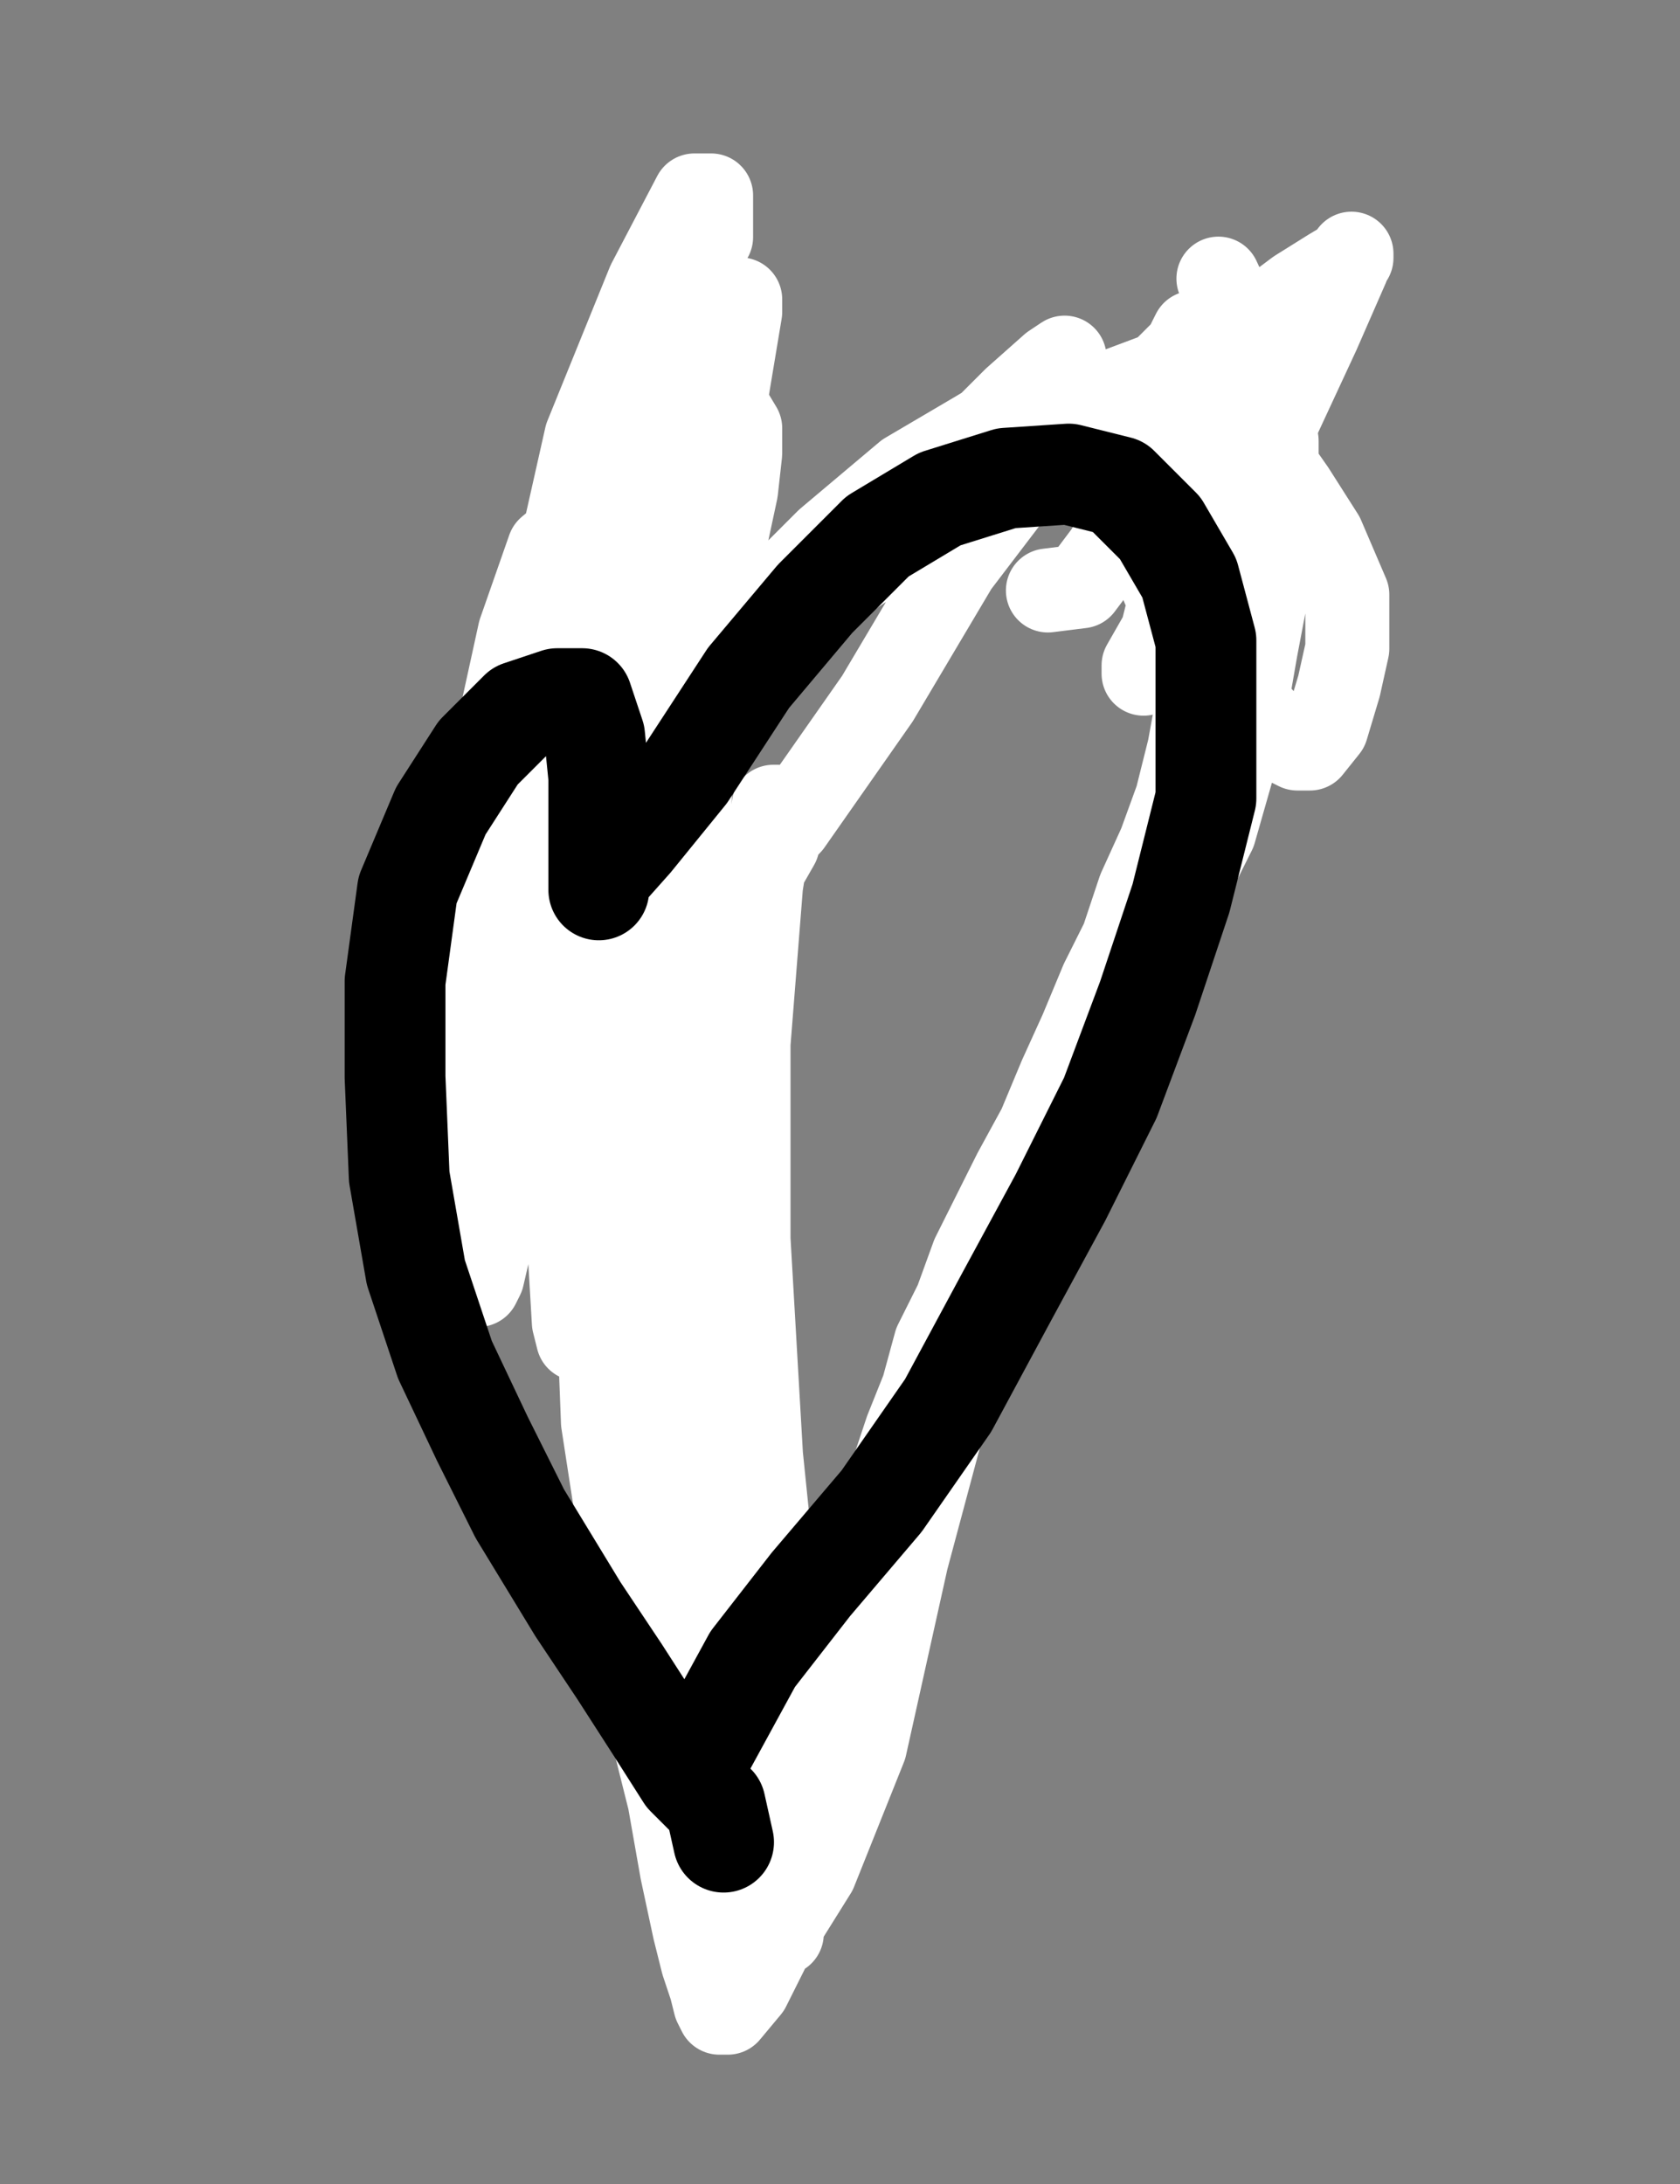
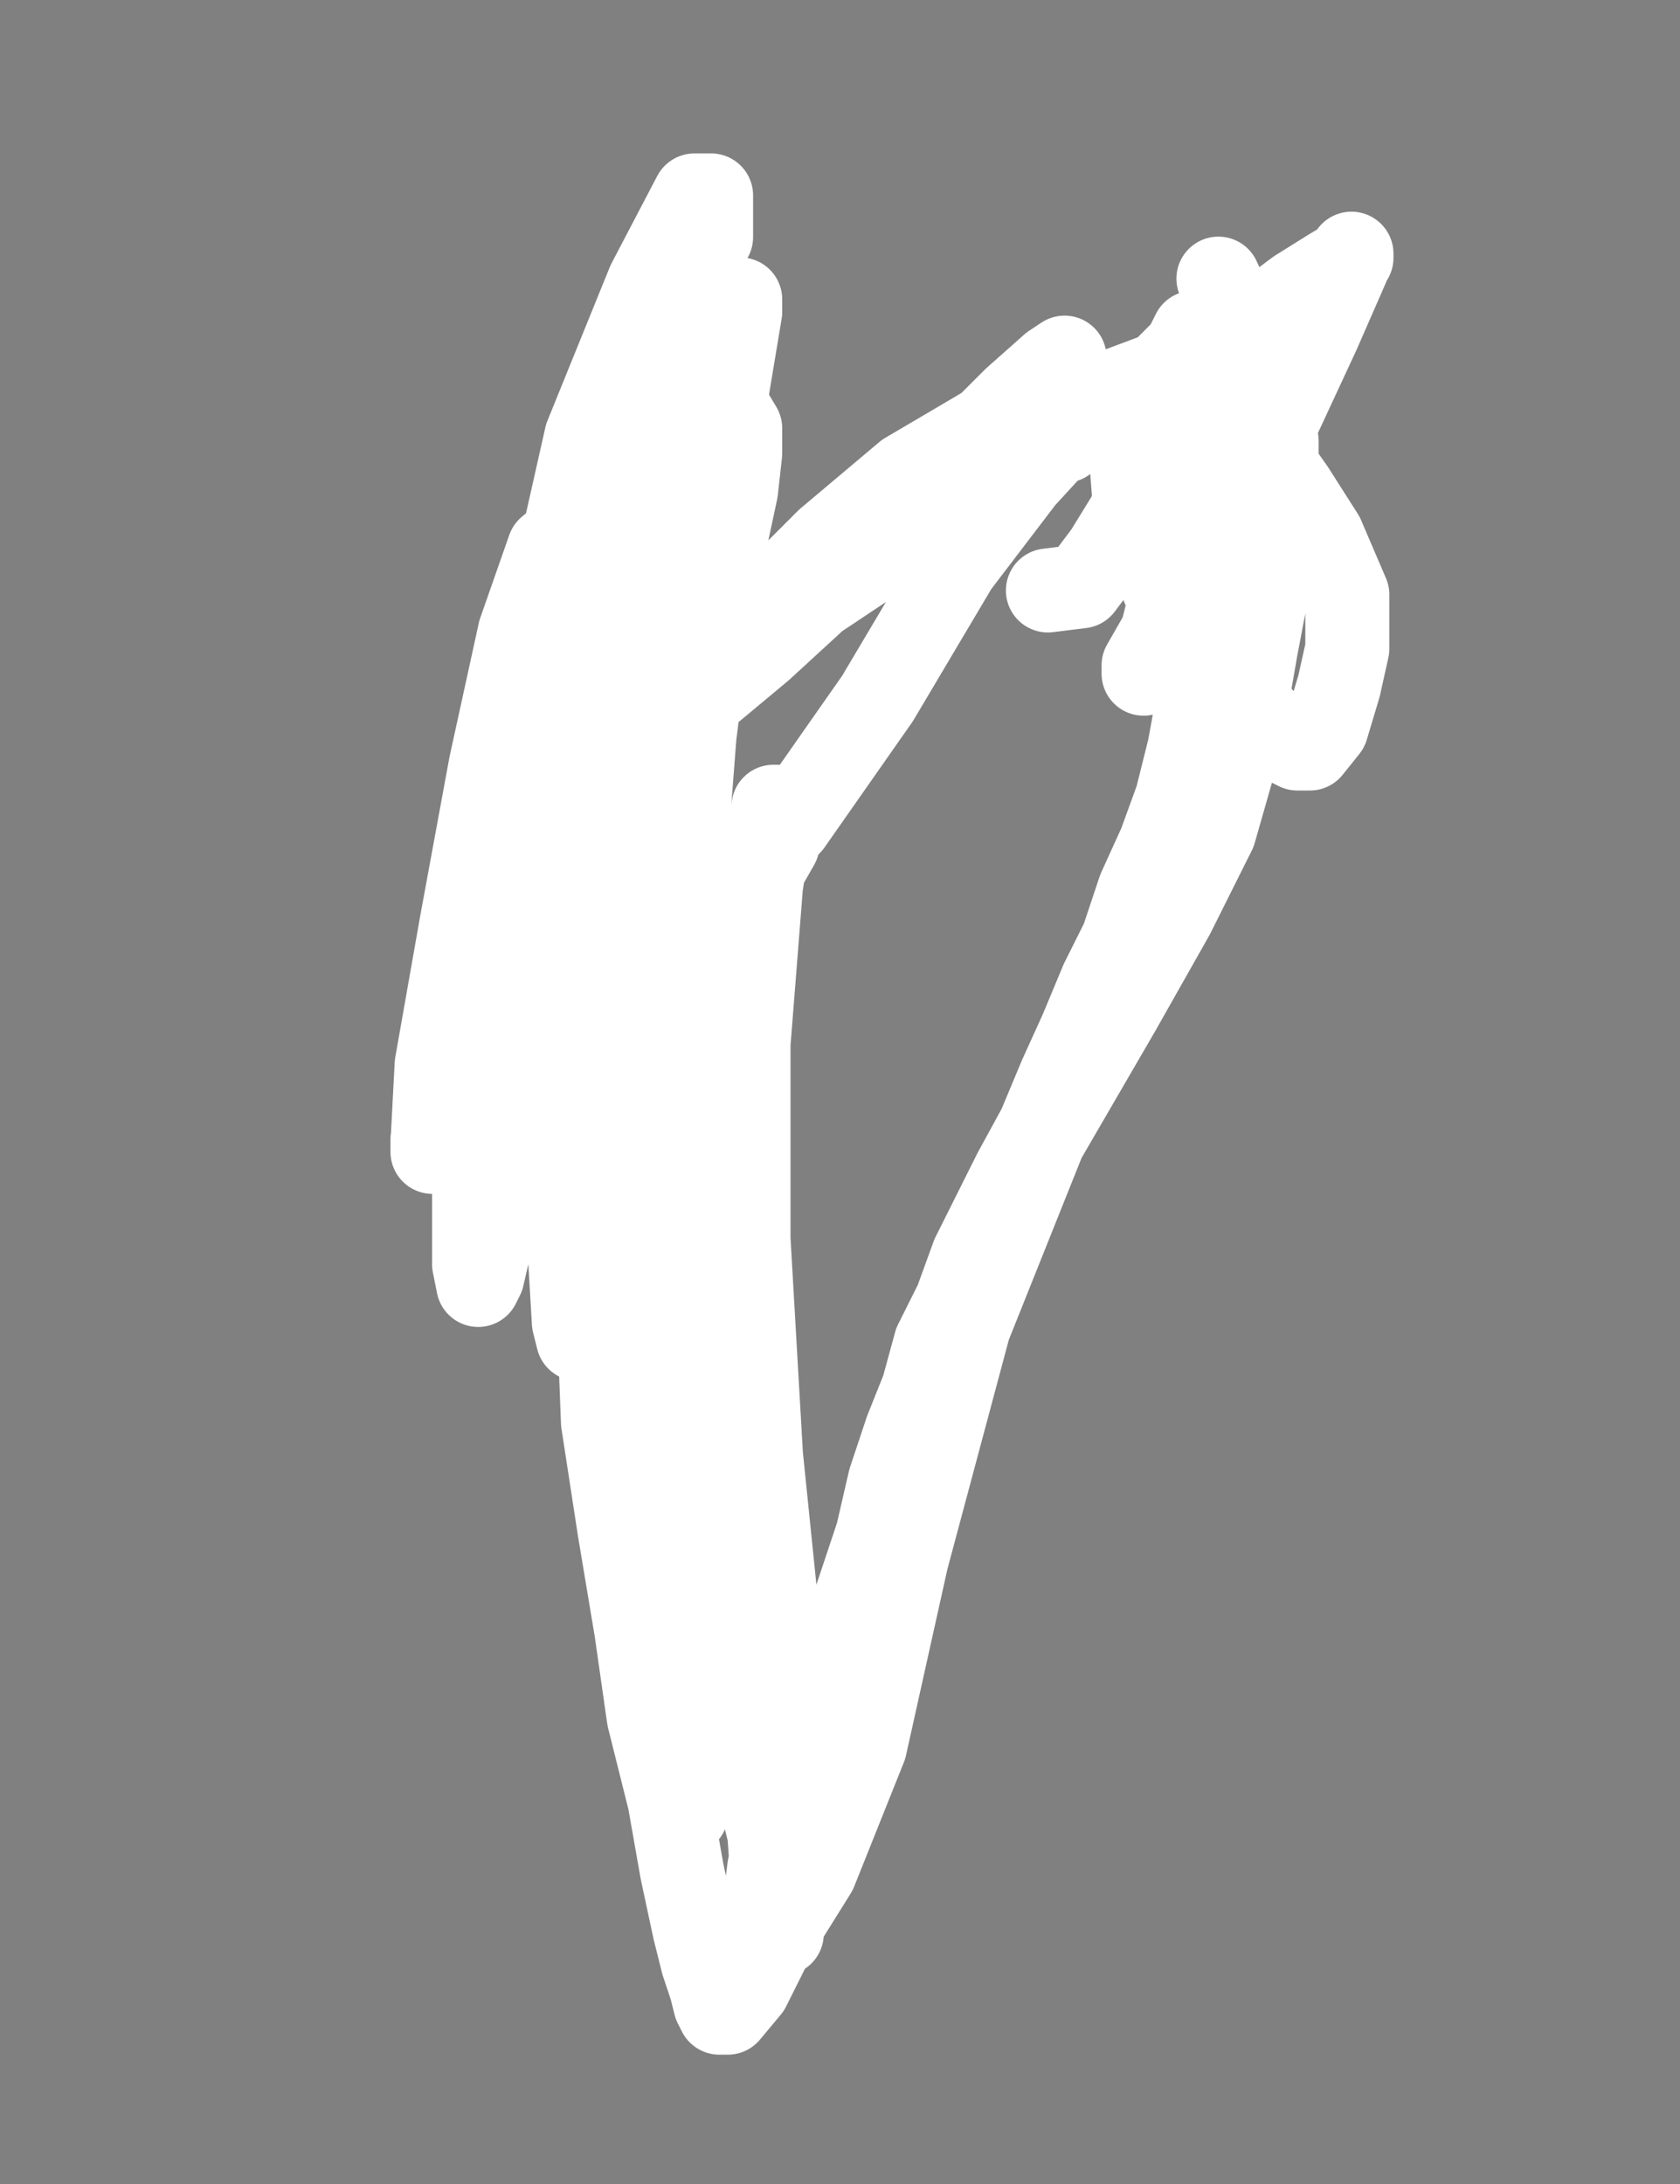
<svg xmlns="http://www.w3.org/2000/svg" baseProfile="full" height="520" version="1.1" width="400">
  <rect width="100%" height="100%" fill="#808080" stroke="none" />
  <defs>
    <style type="text/css">.path {fill: none; stroke-linejoin: round; stroke-linecap: round;}</style>
  </defs>
  <path class="path" d="M 190.10 418.81 L 194.06 409.90 L 192.08 399.01 L 186.14 384.16 L 178.22 366.34 L 169.31 348.51 L 159.41 331.68 L 151.49 314.85 L 143.56 297.03 L 135.64 276.24 L 128.71 251.49 L 125.74 223.76 L 125.74 194.06 L 128.71 167.33 L 134.65 147.52 L 141.58 136.63 L 146.53 134.65 L 148.51 134.65 L 148.51 141.58 L 148.51 151.49 L 148.51 162.38 L 147.52 170.30 L 147.52 175.25 L 147.52 176.24 L 149.50 175.25 L 158.42 170.30 L 170.30 163.37 L 185.15 150.50 L 202.97 133.66 L 221.78 116.83 L 239.60 103.96 L 256.44 98.02 L 270.30 98.02 L 282.18 100.99 L 291.09 108.91 L 294.06 116.83 L 295.05 125.74 L 295.05 137.62 L 290.10 151.49 L 284.16 169.31 L 275.25 190.10 L 266.34 213.86 L 255.45 243.56 L 243.56 274.26 L 230.69 306.93 L 212.87 350.50 L 189.11 410.89 L 173.27 460.40" stroke="#000000" stroke-width="4" />
  <path class="path eraser" d="M 173.27 97.03 L 176.24 101.98 L 176.24 107.92 L 175.25 116.83 L 172.28 130.69 L 168.32 151.49 L 165.35 175.25 L 163.37 200.99 L 162.38 230.69 L 161.39 260.40 L 160.40 287.13 L 160.40 309.90 L 160.40 322.77 L 160.40 329.70 L 160.40 330.69 L 160.40 326.73 L 160.40 317.82 L 160.40 302.97 L 160.40 261.39 L 161.39 211.88 L 163.37 163.37 L 169.31 122.77 L 173.27 92.08 L 176.24 74.26 L 176.24 71.29 L 176.24 74.26 L 172.28 82.18 L 163.37 91.09 L 155.45 105.94 L 148.51 135.64 L 142.57 179.21 L 137.62 221.78 L 135.64 264.36 L 135.64 298.02 L 136.63 314.85 L 137.62 318.81 L 137.62 317.82 L 138.61 309.90 L 140.59 293.07 L 142.57 242.57 L 148.51 185.15 L 157.43 139.60 L 166.34 113.86 L 169.31 102.97 L 170.30 101.98 L 170.30 107.92 L 163.37 114.85 L 150.50 127.72 L 141.58 153.47 L 132.67 190.10 L 127.72 229.70 L 121.78 265.35 L 117.82 291.09 L 114.85 303.96 L 113.86 305.94 L 112.87 300.99 L 112.87 289.11 L 112.87 266.34 L 118.81 216.83 L 128.71 166.34 L 137.62 131.68 L 144.55 115.84 L 146.53 112.87 L 146.53 113.86 L 142.57 120.79 L 130.69 130.69 L 123.76 150.50 L 116.83 182.18 L 109.90 219.80 L 103.96 253.47 L 102.97 272.28 L 102.97 274.26 L 102.97 271.29 L 107.92 260.40 L 113.86 246.53 L 118.81 221.78 L 123.76 183.17 L 130.69 143.56 L 139.60 103.96 L 154.46 67.33 L 165.35 46.53 L 169.31 46.53 L 169.31 56.44 L 161.39 64.36 L 155.45 79.21 L 152.48 102.97 L 149.50 136.63 L 144.55 172.28 L 141.58 204.95 L 140.59 227.72 L 140.59 235.64 L 144.55 235.64 L 154.46 226.73 L 170.30 214.85 L 188.12 196.04 L 208.91 166.34 L 227.72 134.65 L 243.56 113.86 L 254.46 101.98 L 258.42 99.01 L 258.42 100.99 L 253.47 104.95 L 241.58 108.91 L 224.75 115.84 L 209.90 126.73 L 193.07 141.58 L 177.23 156.44 L 164.36 168.32 L 158.42 173.27 L 157.43 174.26 L 160.40 172.28 L 169.31 164.36 L 181.19 154.46 L 193.07 143.56 L 210.89 124.75 L 228.71 107.92 L 241.58 95.05 L 250.50 87.13 L 253.47 85.15 L 253.47 87.13 L 247.52 94.06 L 232.67 102.97 L 215.84 112.87 L 197.03 128.71 L 180.20 145.54 L 168.32 157.43 L 161.39 163.37 L 160.40 163.37 L 161.39 161.39 L 170.30 155.45 L 183.17 148.51 L 194.06 142.57 L 208.91 132.67 L 228.71 117.82 L 247.52 103.96 L 265.35 93.07 L 281.19 87.13 L 291.09 87.13 L 295.05 91.09 L 296.04 95.05 L 296.04 97.03 L 296.04 100.99 L 296.04 103.96 L 294.06 107.92 L 290.10 112.87 L 286.14 119.80 L 285.15 127.72 L 285.15 137.62 L 285.15 146.53 L 285.15 156.44 L 285.15 167.33 L 283.17 178.22 L 280.20 190.10 L 276.24 200.99 L 271.29 211.88 L 267.33 223.76 L 262.38 233.66 L 257.43 245.54 L 252.48 256.44 L 247.52 268.32 L 241.58 279.21 L 236.63 289.11 L 231.68 299.01 L 227.72 309.90 L 222.77 319.80 L 219.80 330.69 L 215.84 340.59 L 211.88 352.48 L 208.91 365.35 L 203.96 380.20 L 200.00 396.04 L 195.05 413.86 L 190.10 429.70 L 186.14 443.56 L 183.17 453.47 L 182.18 456.44 L 182.18 452.48 L 183.17 444.55 L 186.14 431.68 L 186.14 420.79 L 186.14 395.05 L 181.19 346.53 L 178.22 295.05 L 178.22 248.51 L 181.19 210.89 L 184.16 192.08 L 185.15 192.08 L 185.15 200.99 L 181.19 207.92 L 173.27 216.83 L 170.30 231.68 L 170.30 254.46 L 170.30 280.20 L 170.30 305.94 L 171.29 333.66 L 174.26 361.39 L 178.22 389.11 L 181.19 415.84 L 184.16 438.61 L 186.14 456.44 L 186.14 460.40 L 186.14 458.42 L 184.16 450.50 L 183.17 436.63 L 173.27 397.03 L 164.36 338.61 L 163.37 298.02 L 163.37 274.26 L 163.37 258.42 L 163.37 247.52 L 161.39 242.57 L 160.40 242.57 L 158.42 250.50 L 151.49 263.37 L 148.51 283.17 L 148.51 311.88 L 151.49 340.59 L 155.45 366.34 L 159.41 390.10 L 162.38 408.91 L 163.37 423.76 L 163.37 430.69 L 163.37 431.68 L 161.39 429.70 L 160.40 420.79 L 160.40 402.97 L 156.44 353.47 L 156.44 300.99 L 160.40 264.36 L 162.38 248.51 L 162.38 246.53 L 159.41 250.50 L 155.45 259.41 L 146.53 272.28 L 142.57 289.11 L 142.57 312.87 L 143.56 338.61 L 147.52 364.36 L 151.49 388.12 L 154.46 408.91 L 159.41 428.71 L 162.38 445.54 L 165.35 459.41 L 167.33 467.33 L 169.31 473.27 L 170.30 477.23 L 171.29 479.21 L 173.27 479.21 L 178.22 473.27 L 184.16 461.39 L 194.06 445.54 L 205.94 415.84 L 215.84 371.29 L 230.69 315.84 L 248.51 271.29 L 266.34 240.59 L 279.21 217.82 L 289.11 198.02 L 295.05 177.23 L 299.01 154.46 L 302.97 133.66 L 303.96 118.81 L 303.96 110.89 L 303.96 107.92 L 303.96 104.95 L 301.98 101.98 L 300.00 99.01 L 297.03 100.00 L 291.09 106.93 L 284.16 114.85 L 284.16 127.72 L 285.15 142.57 L 292.08 157.43 L 298.02 168.32 L 304.95 176.24 L 308.91 178.22 L 311.88 178.22 L 315.84 173.27 L 318.81 163.37 L 320.79 154.46 L 320.79 141.58 L 314.85 127.72 L 307.92 116.83 L 300.99 106.93 L 295.05 98.02 L 289.11 90.10 L 285.15 83.17 L 284.16 79.21 L 282.18 83.17 L 277.23 88.12 L 270.30 96.04 L 269.31 108.91 L 270.30 121.78 L 275.25 135.64 L 281.19 149.50 L 286.14 160.40 L 290.10 165.35 L 292.08 165.35 L 292.08 161.39 L 294.06 154.46 L 295.05 146.53 L 295.05 131.68 L 292.08 107.92 L 292.08 92.08" stroke="#FFFFFF" stroke-width="20" />
  <path class="path eraser" d="M 290.10 66.34 L 296.04 79.21 L 292.08 89.11 L 287.13 106.93 L 283.17 124.75 L 279.21 140.59 L 276.24 152.48 L 273.27 159.41 L 272.28 160.40 L 272.28 158.42 L 276.24 151.49 L 283.17 142.57 L 289.11 130.69 L 300.99 106.93 L 313.86 79.21 L 320.79 63.37 L 321.78 60.40 L 321.78 61.39 L 316.83 64.36 L 308.91 69.31 L 297.03 78.22 L 288.12 89.11 L 279.21 103.96 L 271.29 118.81 L 263.37 131.68 L 257.43 139.60 L 249.50 140.59" stroke="#FFFFFF" stroke-width="20" />
-   <path class="path" d="M 172.28 438.61 L 170.30 429.70 L 163.37 422.77 L 156.44 411.88 L 147.52 398.02 L 137.62 383.17 L 123.76 360.40 L 114.85 342.57 L 105.94 323.76 L 99.01 302.97 L 95.05 280.20 L 94.06 256.44 L 94.06 233.66 L 97.03 211.88 L 104.95 193.07 L 113.86 179.21 L 123.76 169.31 L 132.67 166.34 L 138.61 166.34 L 141.58 175.25 L 142.57 185.15 L 142.57 194.06 L 142.57 201.98 L 142.57 208.91 L 142.57 211.88 L 142.57 208.91 L 150.50 200.00 L 163.37 184.16 L 178.22 161.39 L 194.06 142.57 L 208.91 127.72 L 223.76 118.81 L 239.60 113.86 L 254.46 112.87 L 266.34 115.84 L 276.24 125.74 L 283.17 137.62 L 287.13 152.48 L 287.13 169.31 L 287.13 190.10 L 281.19 213.86 L 273.27 237.62 L 264.36 261.39 L 252.48 285.15 L 239.60 308.91 L 225.74 334.65 L 209.90 357.43 L 193.07 377.23 L 179.21 395.05 L 167.33 416.83" stroke="#000000" stroke-width="24" />
</svg>